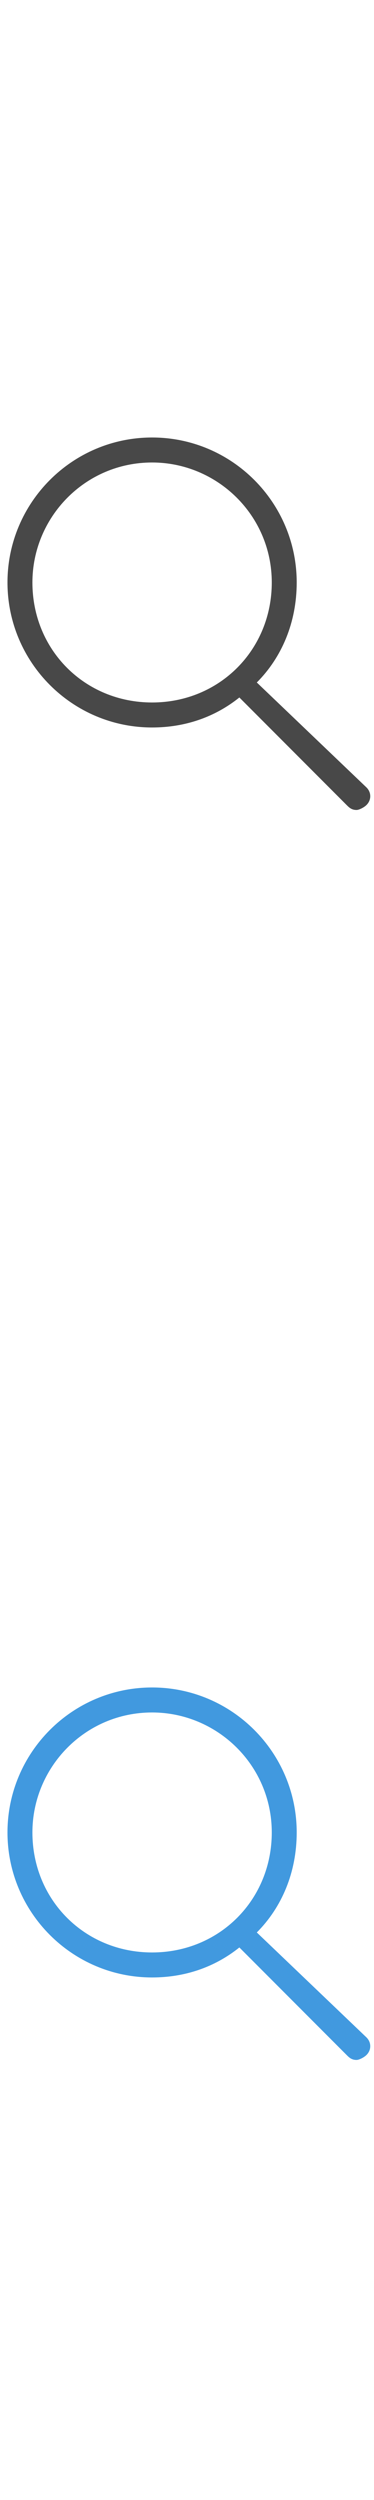
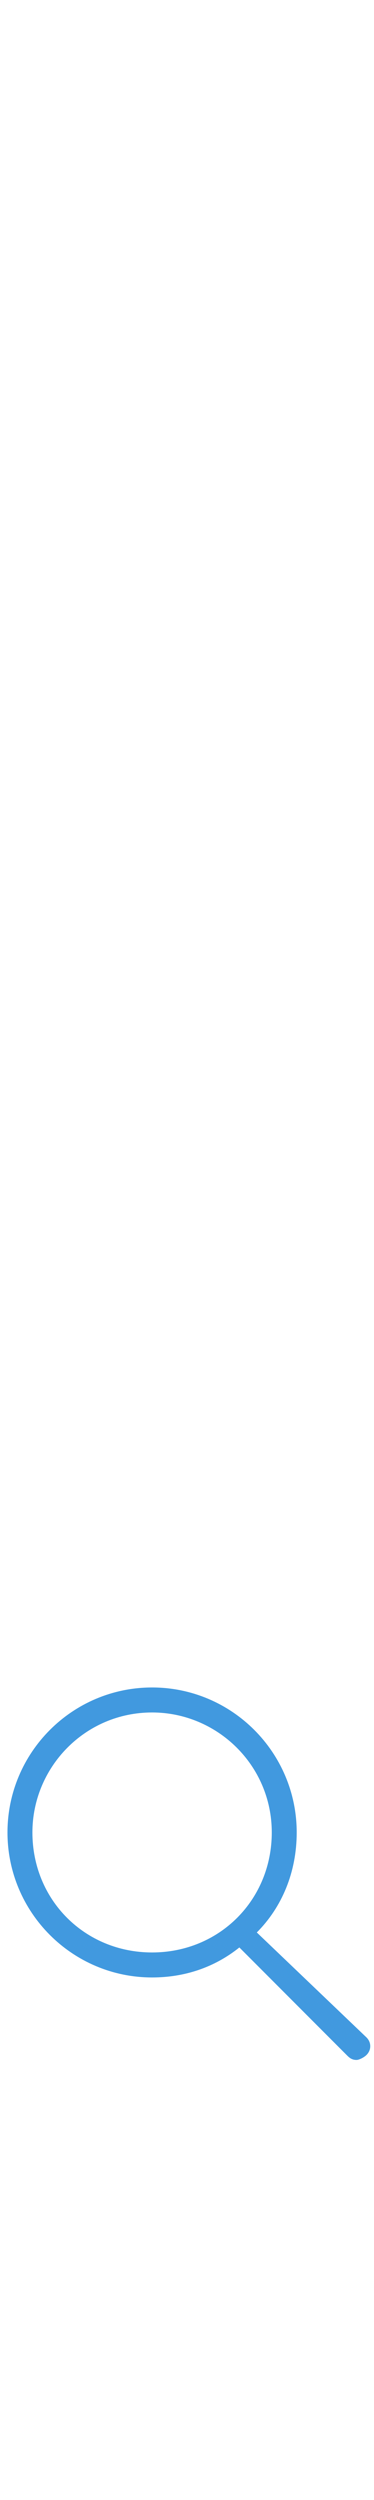
<svg xmlns="http://www.w3.org/2000/svg" version="1.1" id="Capa_1" x="0px" y="0px" viewBox="0 0 15 100" style="enable-background:new 0 0 15 100;" xml:space="preserve">
  <style type="text/css">
	.st0{fill:#484848;}
	.st1{fill:#4199DF;}
</style>
  <g>
    <g>
-       <path class="st0" d="M10.3,27.3c1-1,1.6-2.4,1.6-4c0-3.2-2.6-5.8-5.8-5.8s-5.8,2.6-5.8,5.8s2.6,5.8,5.8,5.8c1.3,0,2.5-0.4,3.5-1.2    l4.3,4.3c0.1,0.1,0.2,0.2,0.4,0.2c0.1,0,0.3-0.1,0.4-0.2c0.2-0.2,0.2-0.5,0-0.7L10.3,27.3z M1.3,23.3c0-2.6,2.1-4.8,4.8-4.8    c2.6,0,4.8,2.1,4.8,4.8s-2.1,4.8-4.8,4.8S1.3,26,1.3,23.3z" />
-     </g>
+       </g>
  </g>
  <g>
    <g>
      <path class="st1" d="M10.3,77.3c1-1,1.6-2.4,1.6-4c0-3.2-2.6-5.8-5.8-5.8s-5.8,2.6-5.8,5.8s2.6,5.8,5.8,5.8c1.3,0,2.5-0.4,3.5-1.2    l4.3,4.3c0.1,0.1,0.2,0.2,0.4,0.2c0.1,0,0.3-0.1,0.4-0.2c0.2-0.2,0.2-0.5,0-0.7L10.3,77.3z M1.3,73.3c0-2.6,2.1-4.8,4.8-4.8    c2.6,0,4.8,2.1,4.8,4.8s-2.1,4.8-4.8,4.8S1.3,76,1.3,73.3z" />
    </g>
  </g>
</svg>